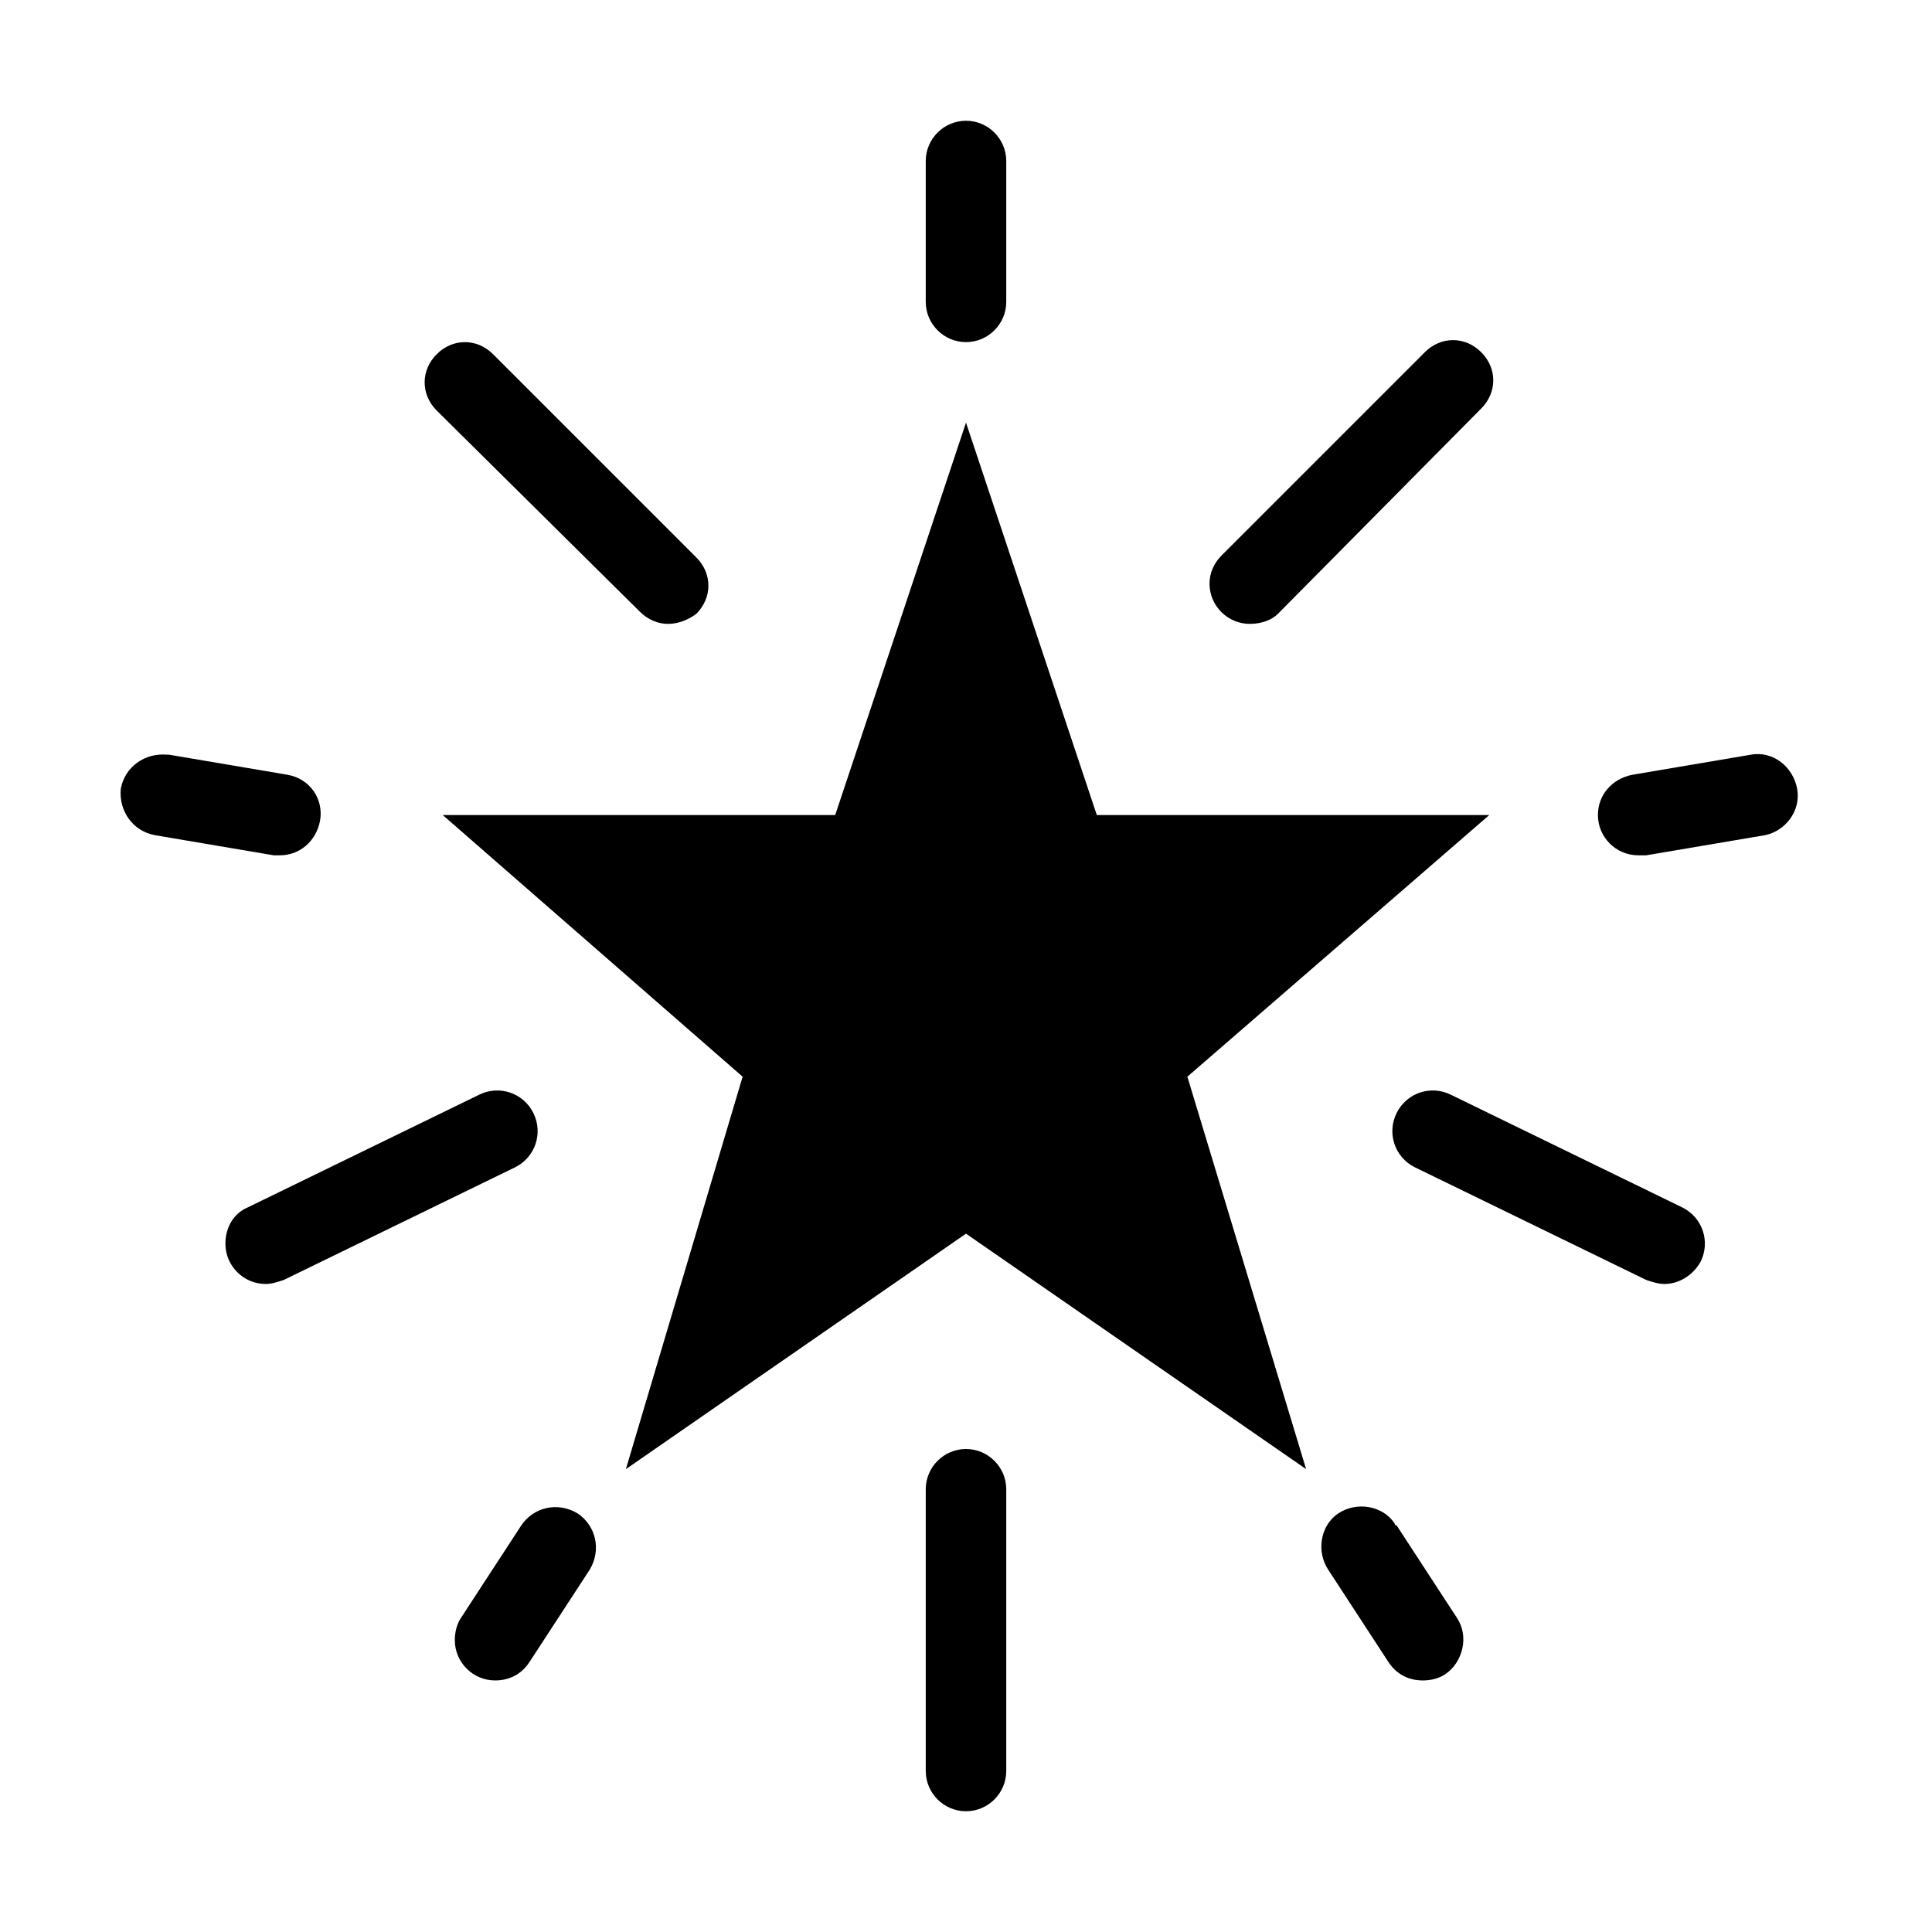
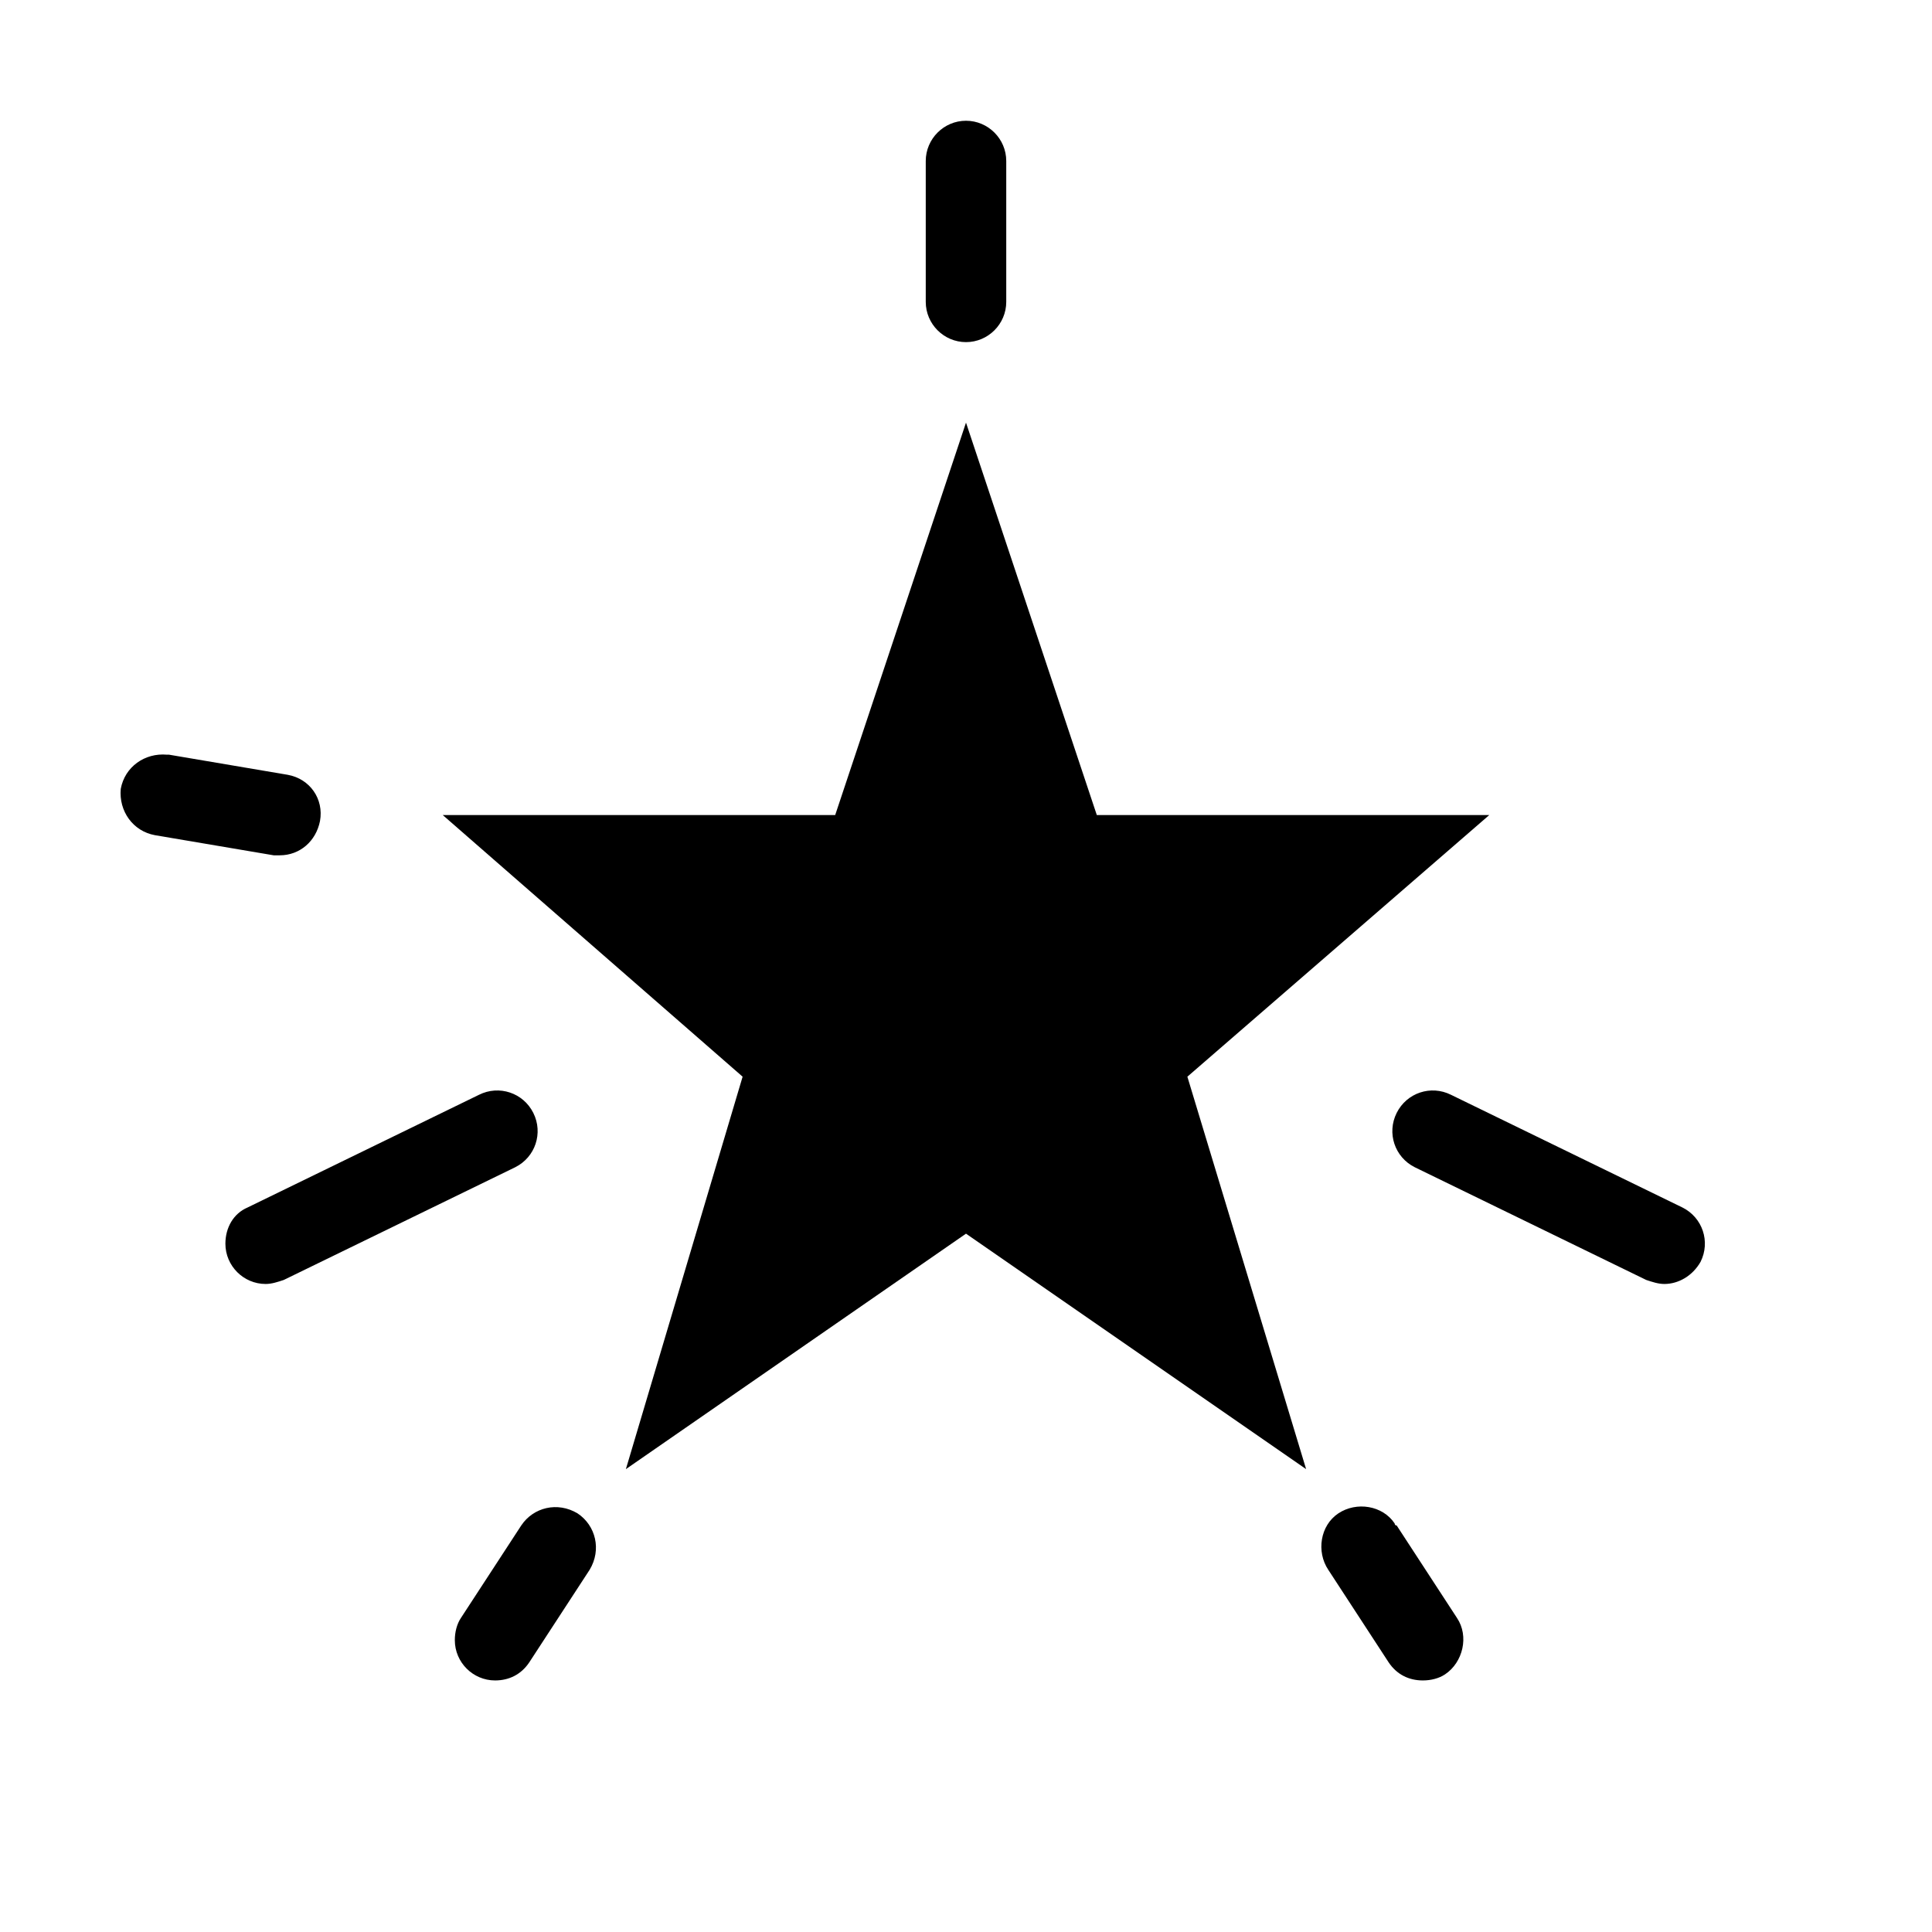
<svg xmlns="http://www.w3.org/2000/svg" viewBox="0 0 96 96" id="Icons_Excellent" overflow="hidden">
  <path d="M74 40.5 54.5 40.5 48 21 41.5 40.5 22 40.5 36.9 53.5 31.1 73 48 61.3 64.9 73 59 53.5Z" />
  <path d="M48 17C46.9 17 46 16.1 46 15L46 8C46 6.9 46.9 6 48 6 49.1 6 50 6.9 50 8L50 15C50 16.1 49.1 17 48 17Z" />
-   <path d="M48 90C46.9 90 46 89.1 46 88L46 74C46 72.9 46.9 72 48 72 49.1 72 50 72.9 50 74L50 88C50 89.1 49.1 90 48 90Z" />
  <path d="M13.9 42.5C13.8 42.5 13.7 42.5 13.6 42.5L7.7 41.5C6.6 41.3 5.9 40.3 6 39.2 6.2 38.1 7.2 37.4 8.3 37.5 8.3 37.5 8.3 37.5 8.4 37.5L14.3 38.5C15.4 38.7 16.1 39.7 15.9 40.8 15.7 41.8 14.9 42.5 13.9 42.5Z" />
-   <path d="M33.2 31C32.7 31 32.2 30.8 31.8 30.4L21.7 20.4C20.9 19.6 20.9 18.4 21.7 17.6 22.5 16.8 23.7 16.8 24.5 17.6L34.6 27.7C35.4 28.5 35.4 29.7 34.6 30.5 34.2 30.8 33.7 31 33.2 31Z" />
  <path d="M82.7 63.8C82.4 63.8 82.1 63.7 81.8 63.6L70.3 58C69.3 57.5 68.9 56.3 69.4 55.3 69.9 54.3 71.1 53.9 72.1 54.4L83.6 60C84.6 60.5 85 61.7 84.5 62.7 84.1 63.4 83.4 63.8 82.7 63.8Z" />
  <path d="M13.2 63.8C12.1 63.8 11.2 62.9 11.2 61.8 11.2 61 11.6 60.3 12.3 60L23.8 54.4C24.8 53.9 26 54.3 26.5 55.3 27 56.3 26.6 57.5 25.6 58L14.1 63.6C13.8 63.7 13.5 63.8 13.2 63.8Z" />
  <path d="M24.6 83.5C23.5 83.5 22.6 82.6 22.6 81.5 22.6 81.1 22.7 80.7 22.9 80.4L25.9 75.8C26.5 74.9 27.7 74.6 28.7 75.2 29.6 75.8 29.9 77 29.3 78 29.3 78 29.3 78 29.3 78L26.3 82.6C25.9 83.2 25.3 83.5 24.6 83.5Z" />
-   <path d="M81.4 42.5C80.3 42.5 79.4 41.6 79.4 40.5 79.4 39.5 80.1 38.7 81.1 38.5L87 37.5C88.1 37.3 89.1 38.1 89.3 39.2 89.5 40.3 88.7 41.3 87.7 41.5L81.8 42.5C81.6 42.5 81.5 42.5 81.4 42.5Z" />
-   <path d="M62.1 31C61 31 60.1 30.1 60.1 29 60.1 28.5 60.3 28 60.7 27.6L70.8 17.5C71.6 16.7 72.8 16.7 73.6 17.5 74.4 18.3 74.4 19.5 73.6 20.3 73.6 20.3 73.6 20.3 73.6 20.3L63.5 30.5C63.2 30.8 62.7 31 62.1 31Z" />
  <path d="M70.7 83.5C70 83.5 69.4 83.2 69 82.6L66 78C65.4 77.1 65.6 75.8 66.5 75.2 67.4 74.6 68.7 74.8 69.3 75.7 69.3 75.7 69.3 75.8 69.4 75.8L72.4 80.4C73 81.3 72.7 82.6 71.8 83.2 71.5 83.4 71.1 83.5 70.7 83.5Z" />
</svg>